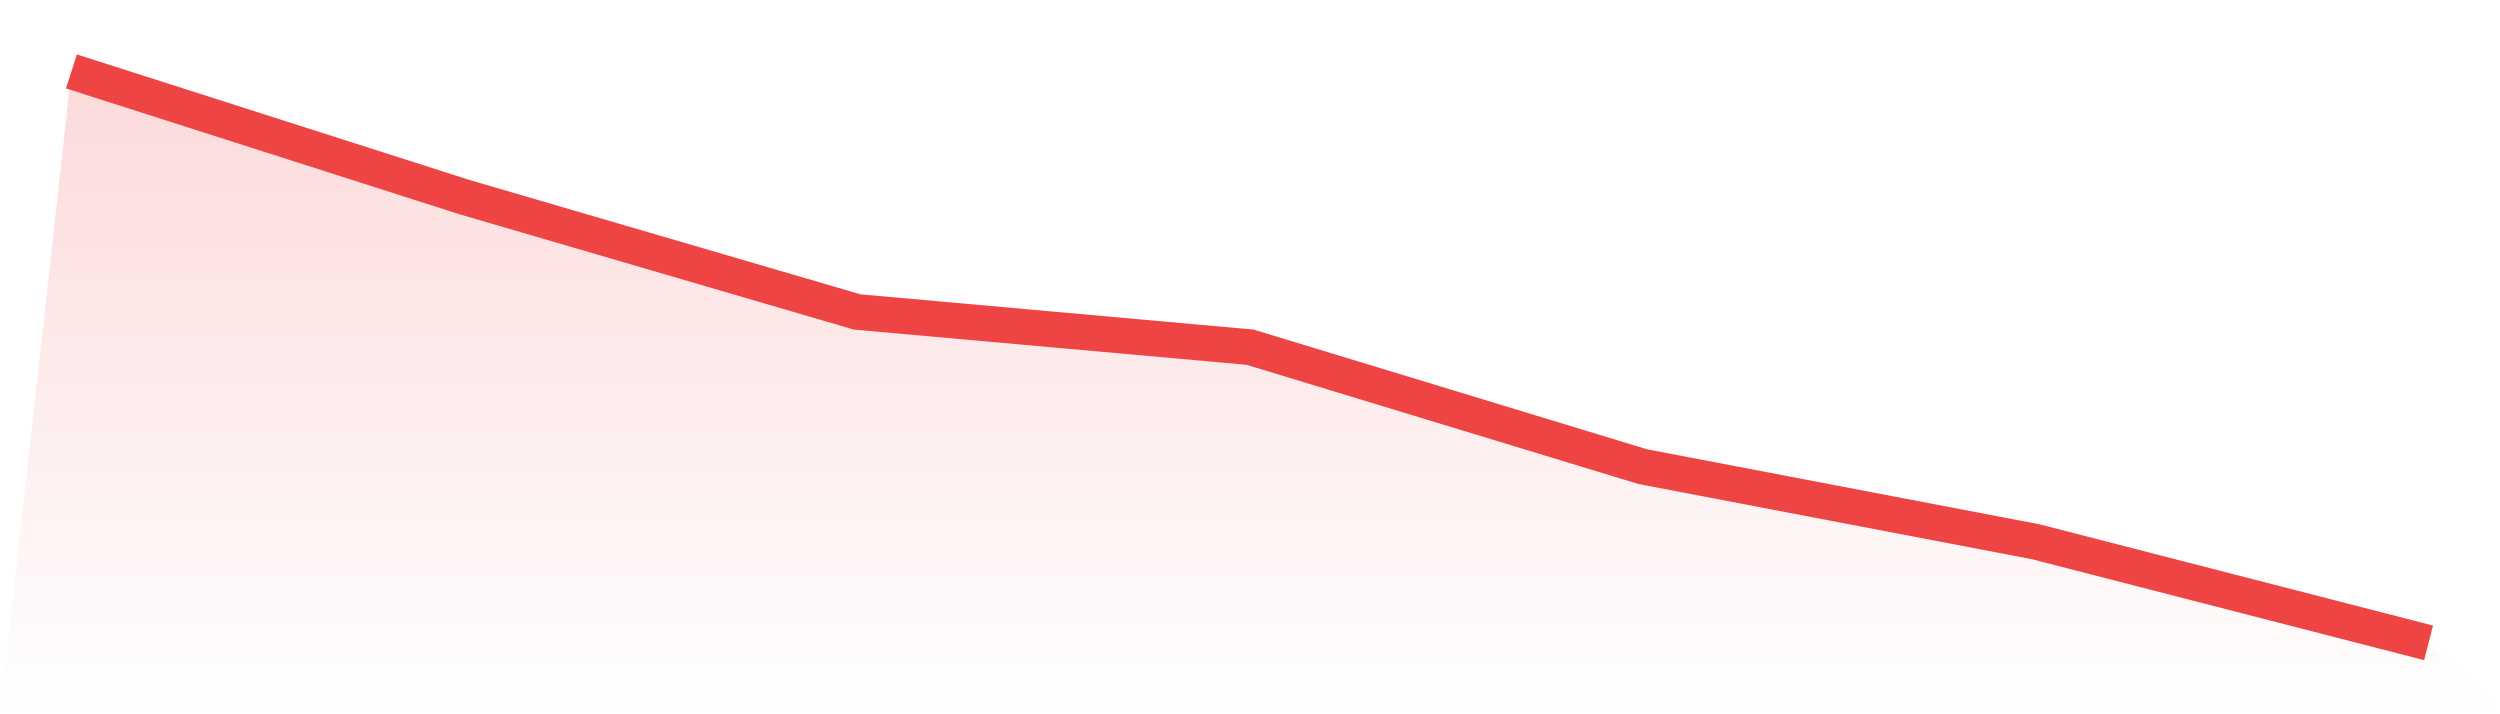
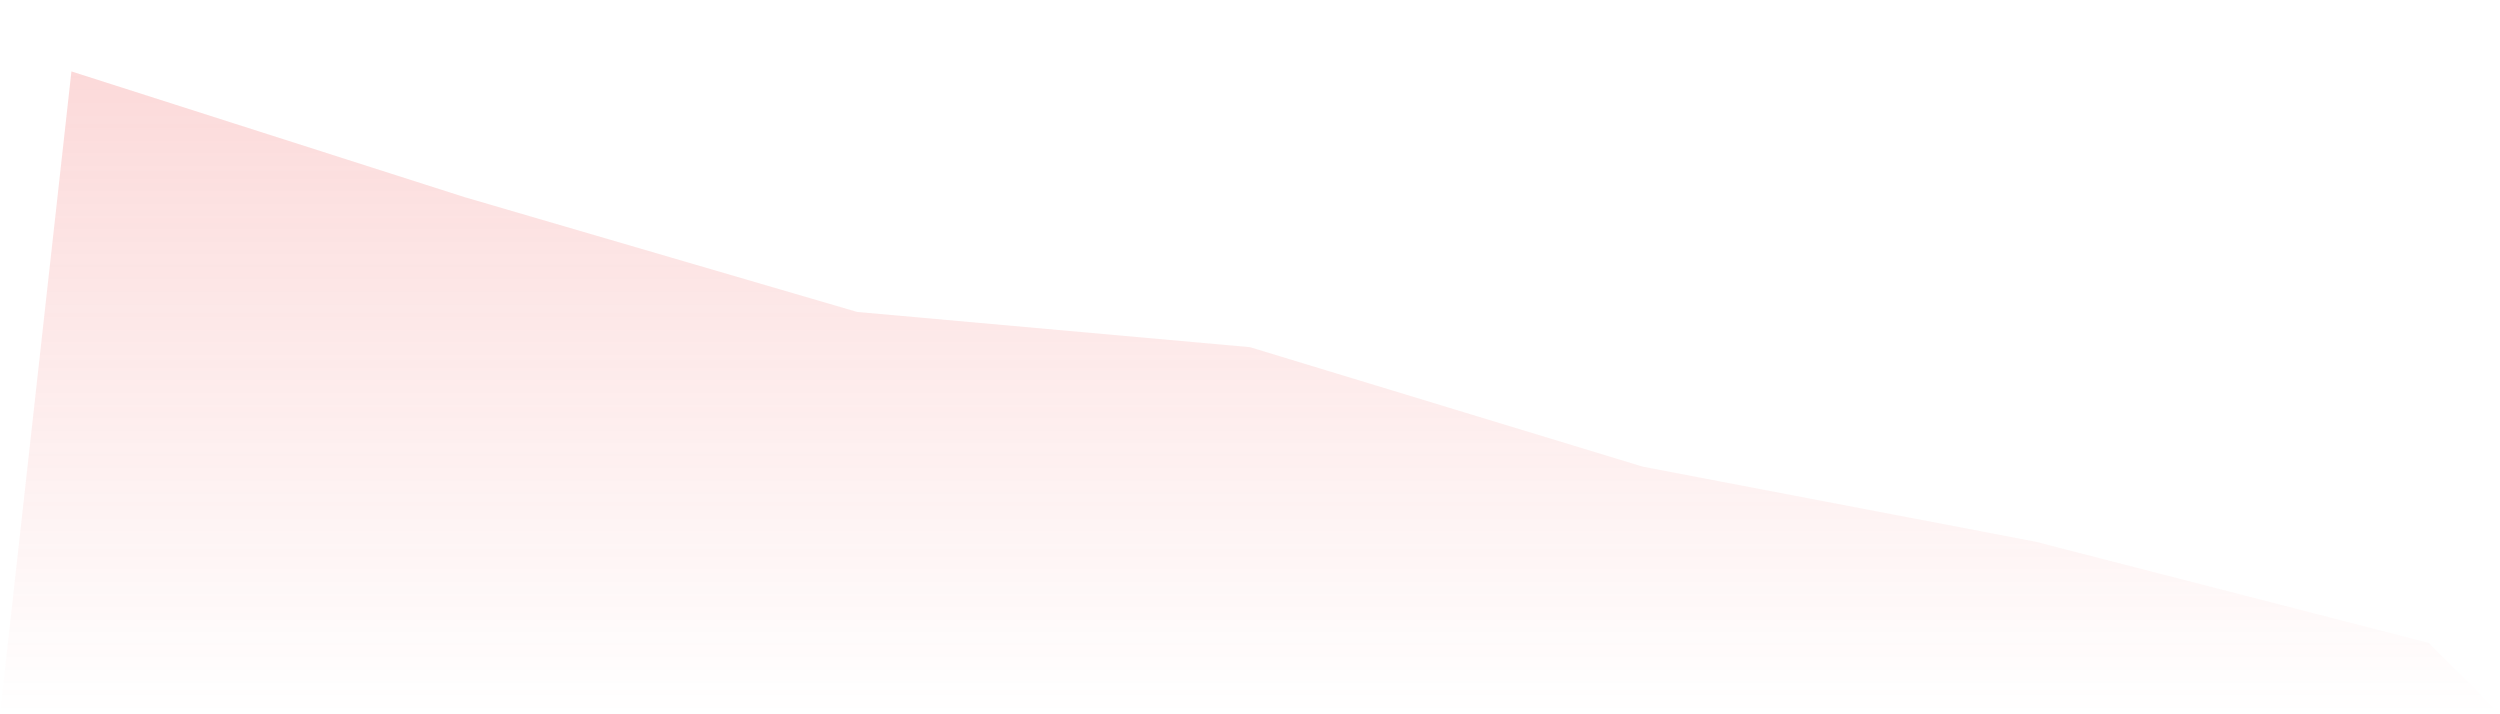
<svg xmlns="http://www.w3.org/2000/svg" viewBox="0 0 140 40">
  <defs>
    <linearGradient id="gradient" x1="0" x2="0" y1="0" y2="1">
      <stop offset="0%" stop-color="#ef4444" stop-opacity="0.2" />
      <stop offset="100%" stop-color="#ef4444" stop-opacity="0" />
    </linearGradient>
  </defs>
  <path d="M4,4 L4,4 L26,11.035 L48,17.469 L70,19.442 L92,26.134 L114,30.338 L136,36 L140,40 L0,40 z" fill="url(#gradient)" />
-   <path d="M4,4 L4,4 L26,11.035 L48,17.469 L70,19.442 L92,26.134 L114,30.338 L136,36" fill="none" stroke="#ef4444" stroke-width="2" />
</svg>